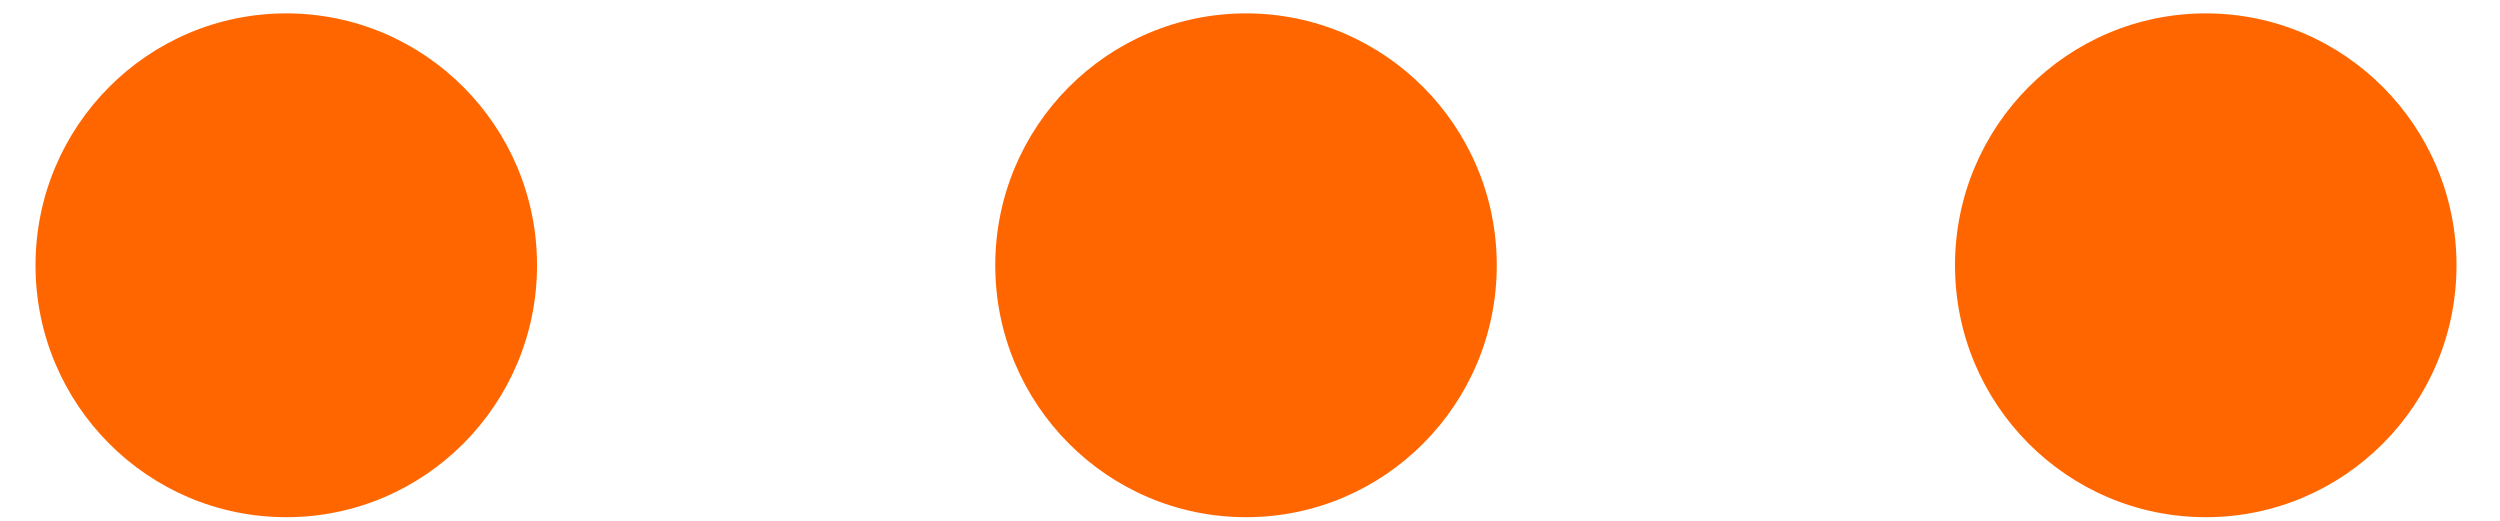
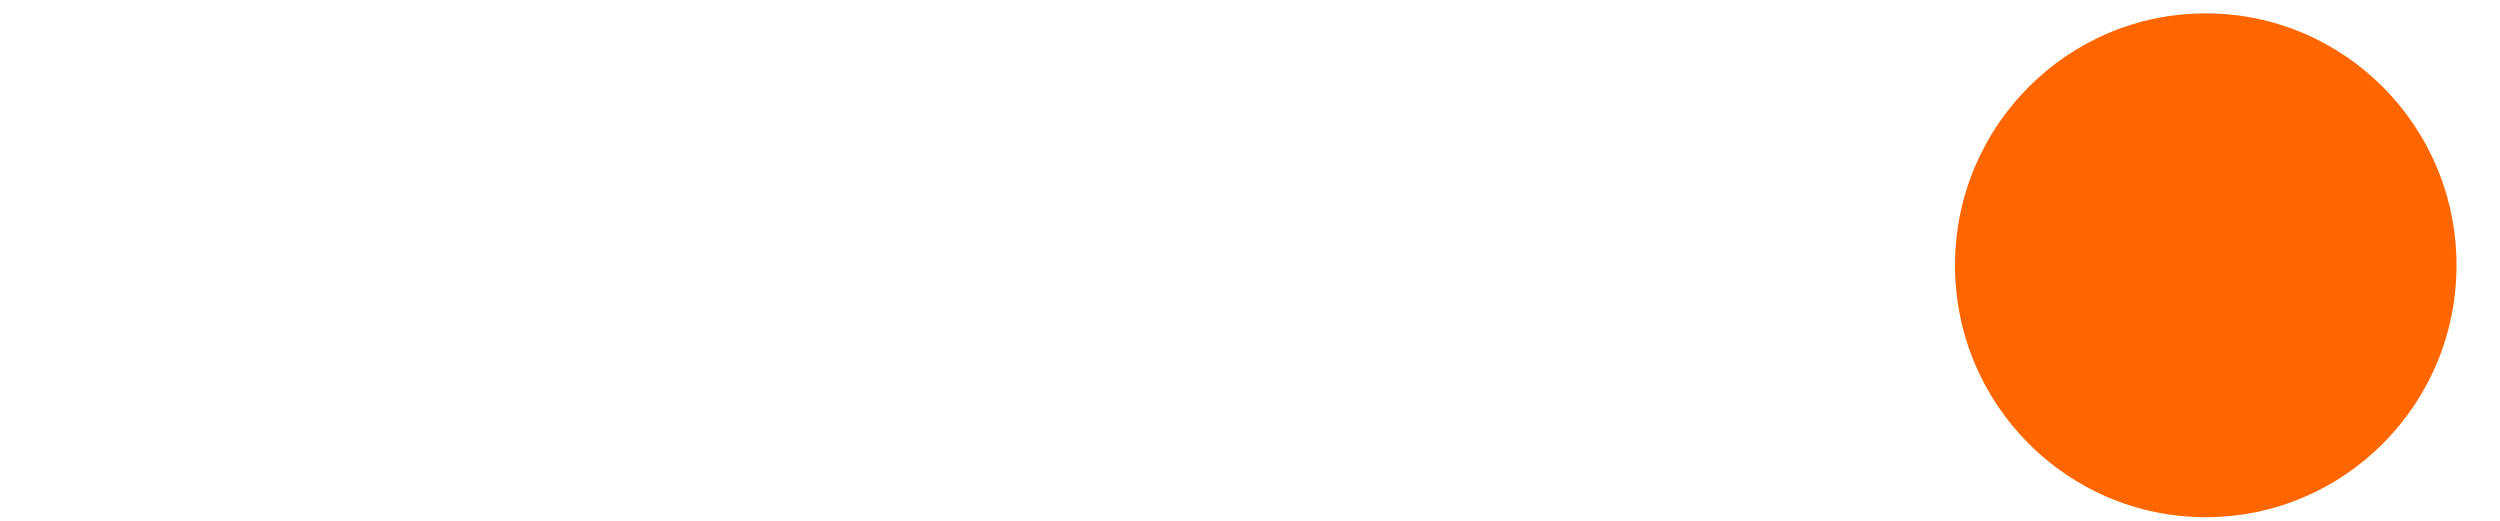
<svg xmlns="http://www.w3.org/2000/svg" width="48" height="10" viewBox="0 0 48 10" fill="none">
-   <path d="M5.496 9.93C8.155 9.93 10.311 7.765 10.311 5.094C10.311 2.423 8.155 0.257 5.496 0.257C2.837 0.257 0.682 2.423 0.682 5.094C0.682 7.765 2.837 9.93 5.496 9.93Z" fill="#FF6600" />
-   <path d="M23.924 9.93C26.583 9.93 28.738 7.765 28.738 5.094C28.738 2.423 26.583 0.257 23.924 0.257C21.265 0.257 19.109 2.423 19.109 5.094C19.109 7.765 21.265 9.93 23.924 9.93Z" fill="#FF6600" />
  <path d="M42.351 9.93C45.01 9.93 47.165 7.765 47.165 5.094C47.165 2.423 45.01 0.257 42.351 0.257C39.692 0.257 37.536 2.423 37.536 5.094C37.536 7.765 39.692 9.93 42.351 9.93Z" fill="#FF6600" />
</svg>